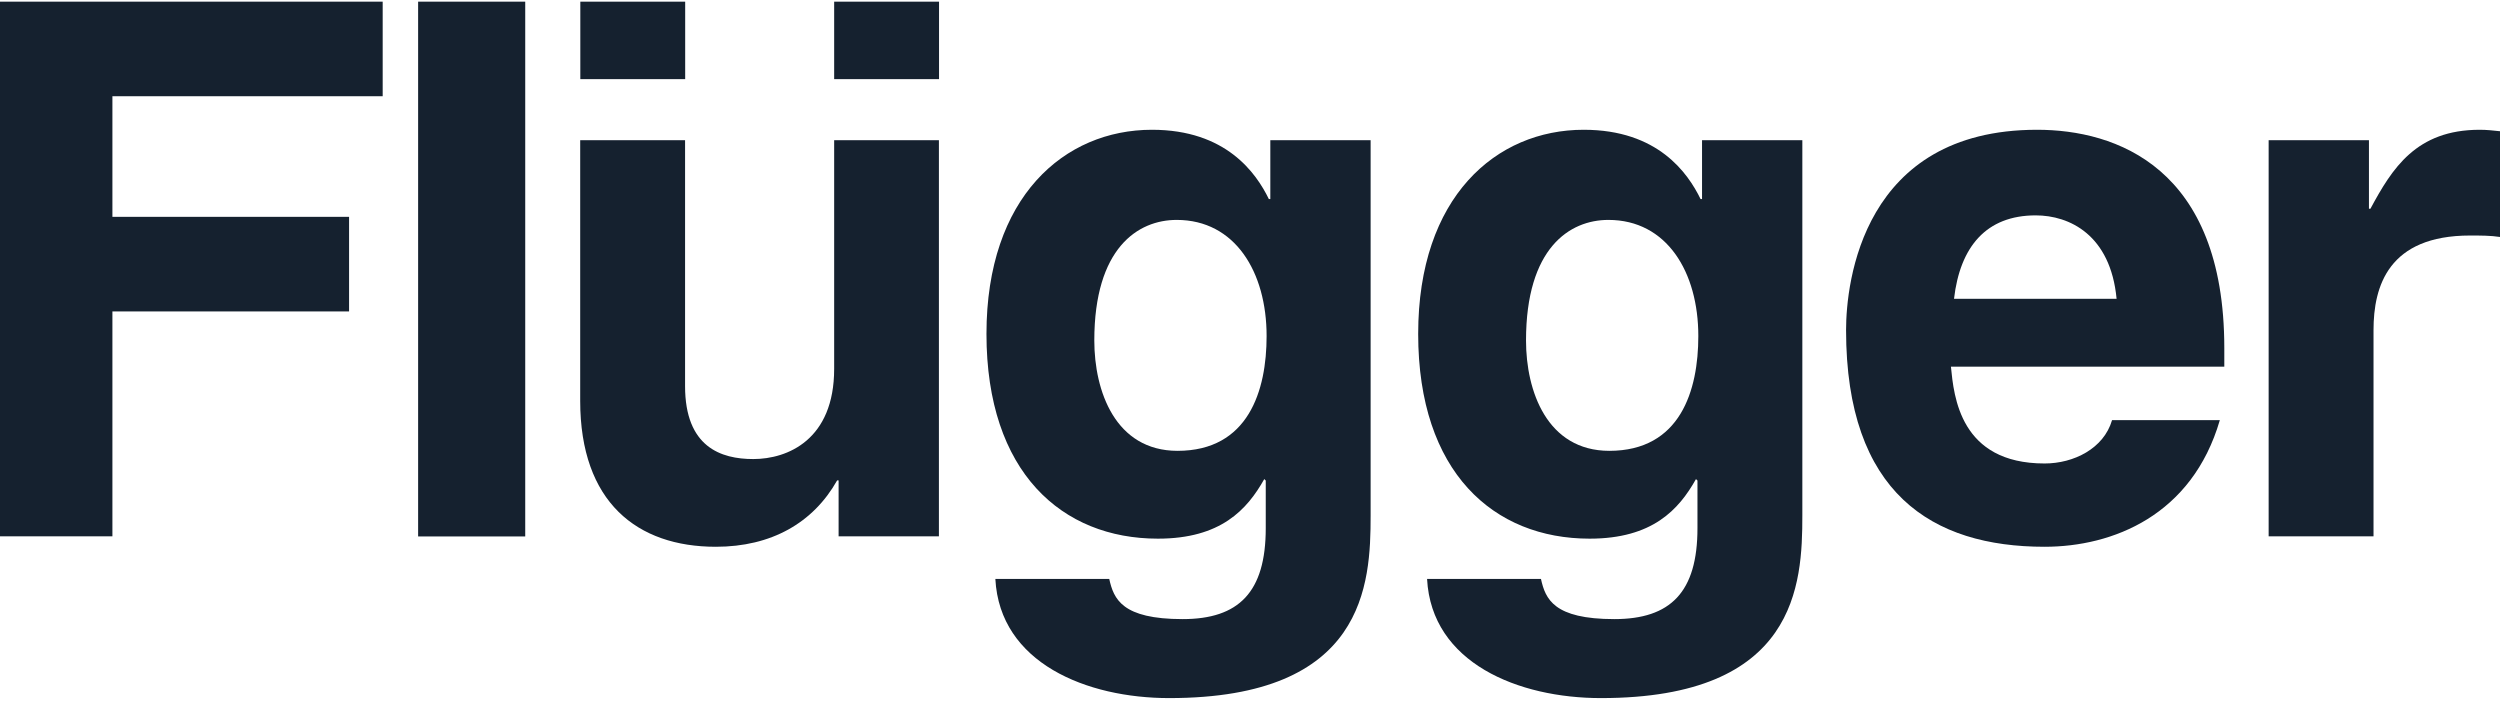
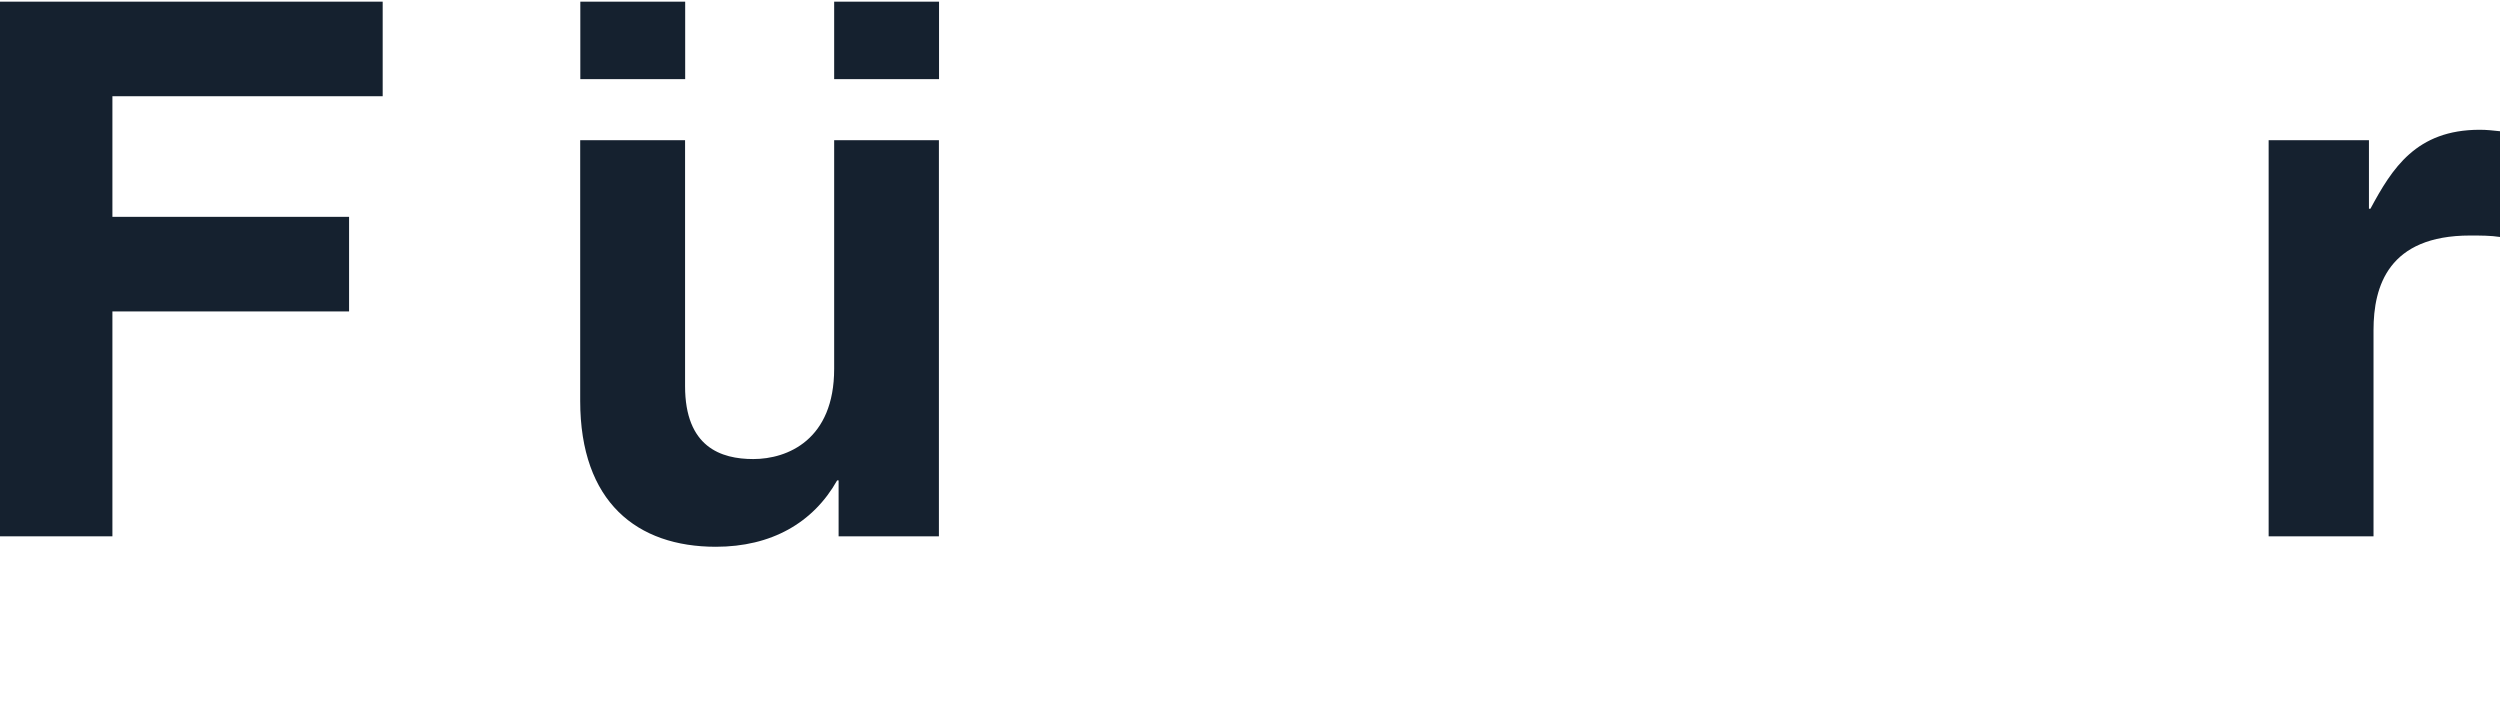
<svg xmlns="http://www.w3.org/2000/svg" width="140" height="40" viewBox="0 0 140 40" fill="none">
  <path d="M6.295 17.44H19.548V12.143H6.295V5.389H21.43V0.093H0V30.034H6.295V17.44Z" fill="#15212F" />
  <path d="M127.044 30.034H132.917V18.485C132.917 16.023 133.754 13.189 138.326 13.189C138.872 13.189 139.502 13.189 140 13.271V7.349C139.626 7.308 139.246 7.267 138.866 7.267C135.303 7.267 133.961 9.433 132.744 11.689H132.661V7.851H127.044V30.034Z" fill="#15212F" />
-   <path d="M29.413 0.093H23.415V30.041H29.413V4.082V0.093Z" fill="#15212F" />
  <path d="M52.586 7.851H46.713V20.659C46.713 24.621 44.112 25.707 42.182 25.707C40.377 25.707 38.364 25.04 38.364 21.622V7.851H32.491V22.447C32.491 28.122 35.68 30.619 40.086 30.619C43.192 30.619 45.537 29.284 46.879 26.904H46.962V30.034H52.579V7.851H52.586ZM32.498 4.433H38.37V0.093H32.498V4.433ZM46.713 4.433H52.586V0.093H46.713V4.433Z" fill="#15212F" />
-   <path d="M109.425 16.731C109.764 13.815 111.231 12.061 113.998 12.061C115.886 12.061 118.19 13.148 118.529 16.731H109.425ZM118.273 23.534C117.809 25.116 116.135 25.955 114.496 25.955C109.757 25.955 109.418 22.2 109.252 20.535H124.561V19.489C124.561 9.358 118.48 7.267 114.074 7.267C104.3 7.267 103.38 15.816 103.38 18.485C103.38 27.62 108.201 30.619 114.496 30.619C118.314 30.619 122.755 28.864 124.311 23.527H118.273V23.534Z" fill="#15212F" />
-   <path d="M85.457 19.07C85.457 13.897 87.892 12.315 90.07 12.315C93.342 12.315 95.106 15.232 95.106 18.822C95.106 21.862 94.103 25.247 90.119 25.247C86.633 25.24 85.457 21.904 85.457 19.07ZM95.314 7.851V11.146H95.231C94.518 9.688 92.844 7.267 88.687 7.267C83.783 7.267 79.418 11.022 79.418 18.698C79.418 26.457 83.651 30.165 89.019 30.165C92.54 30.165 94.013 28.541 94.975 26.829L95.058 26.911V29.58C95.058 33.163 93.55 34.67 90.403 34.67C87.006 34.67 86.543 33.542 86.294 32.421H79.916C80.165 37.132 85.035 39.093 89.649 39.093C100.64 39.093 100.931 32.709 100.931 28.871V7.851H95.314Z" fill="#15212F" />
-   <path d="M61.281 19.07C61.281 13.897 63.716 12.315 65.895 12.315C69.166 12.315 70.93 15.232 70.93 18.822C70.93 21.862 69.921 25.247 65.936 25.247C62.457 25.24 61.281 21.904 61.281 19.07ZM71.138 7.851V11.146H71.055C70.343 9.688 68.662 7.267 64.511 7.267C59.607 7.267 55.242 11.022 55.242 18.698C55.242 26.457 59.475 30.165 64.843 30.165C68.364 30.165 69.838 28.541 70.799 26.829L70.882 26.911V29.58C70.882 33.163 69.374 34.67 66.227 34.67C62.83 34.67 62.367 33.542 62.118 32.421H55.74C55.989 37.132 60.859 39.093 65.473 39.093C76.464 39.093 76.755 32.709 76.755 28.871V7.851H71.138Z" fill="#15212F" />
</svg>